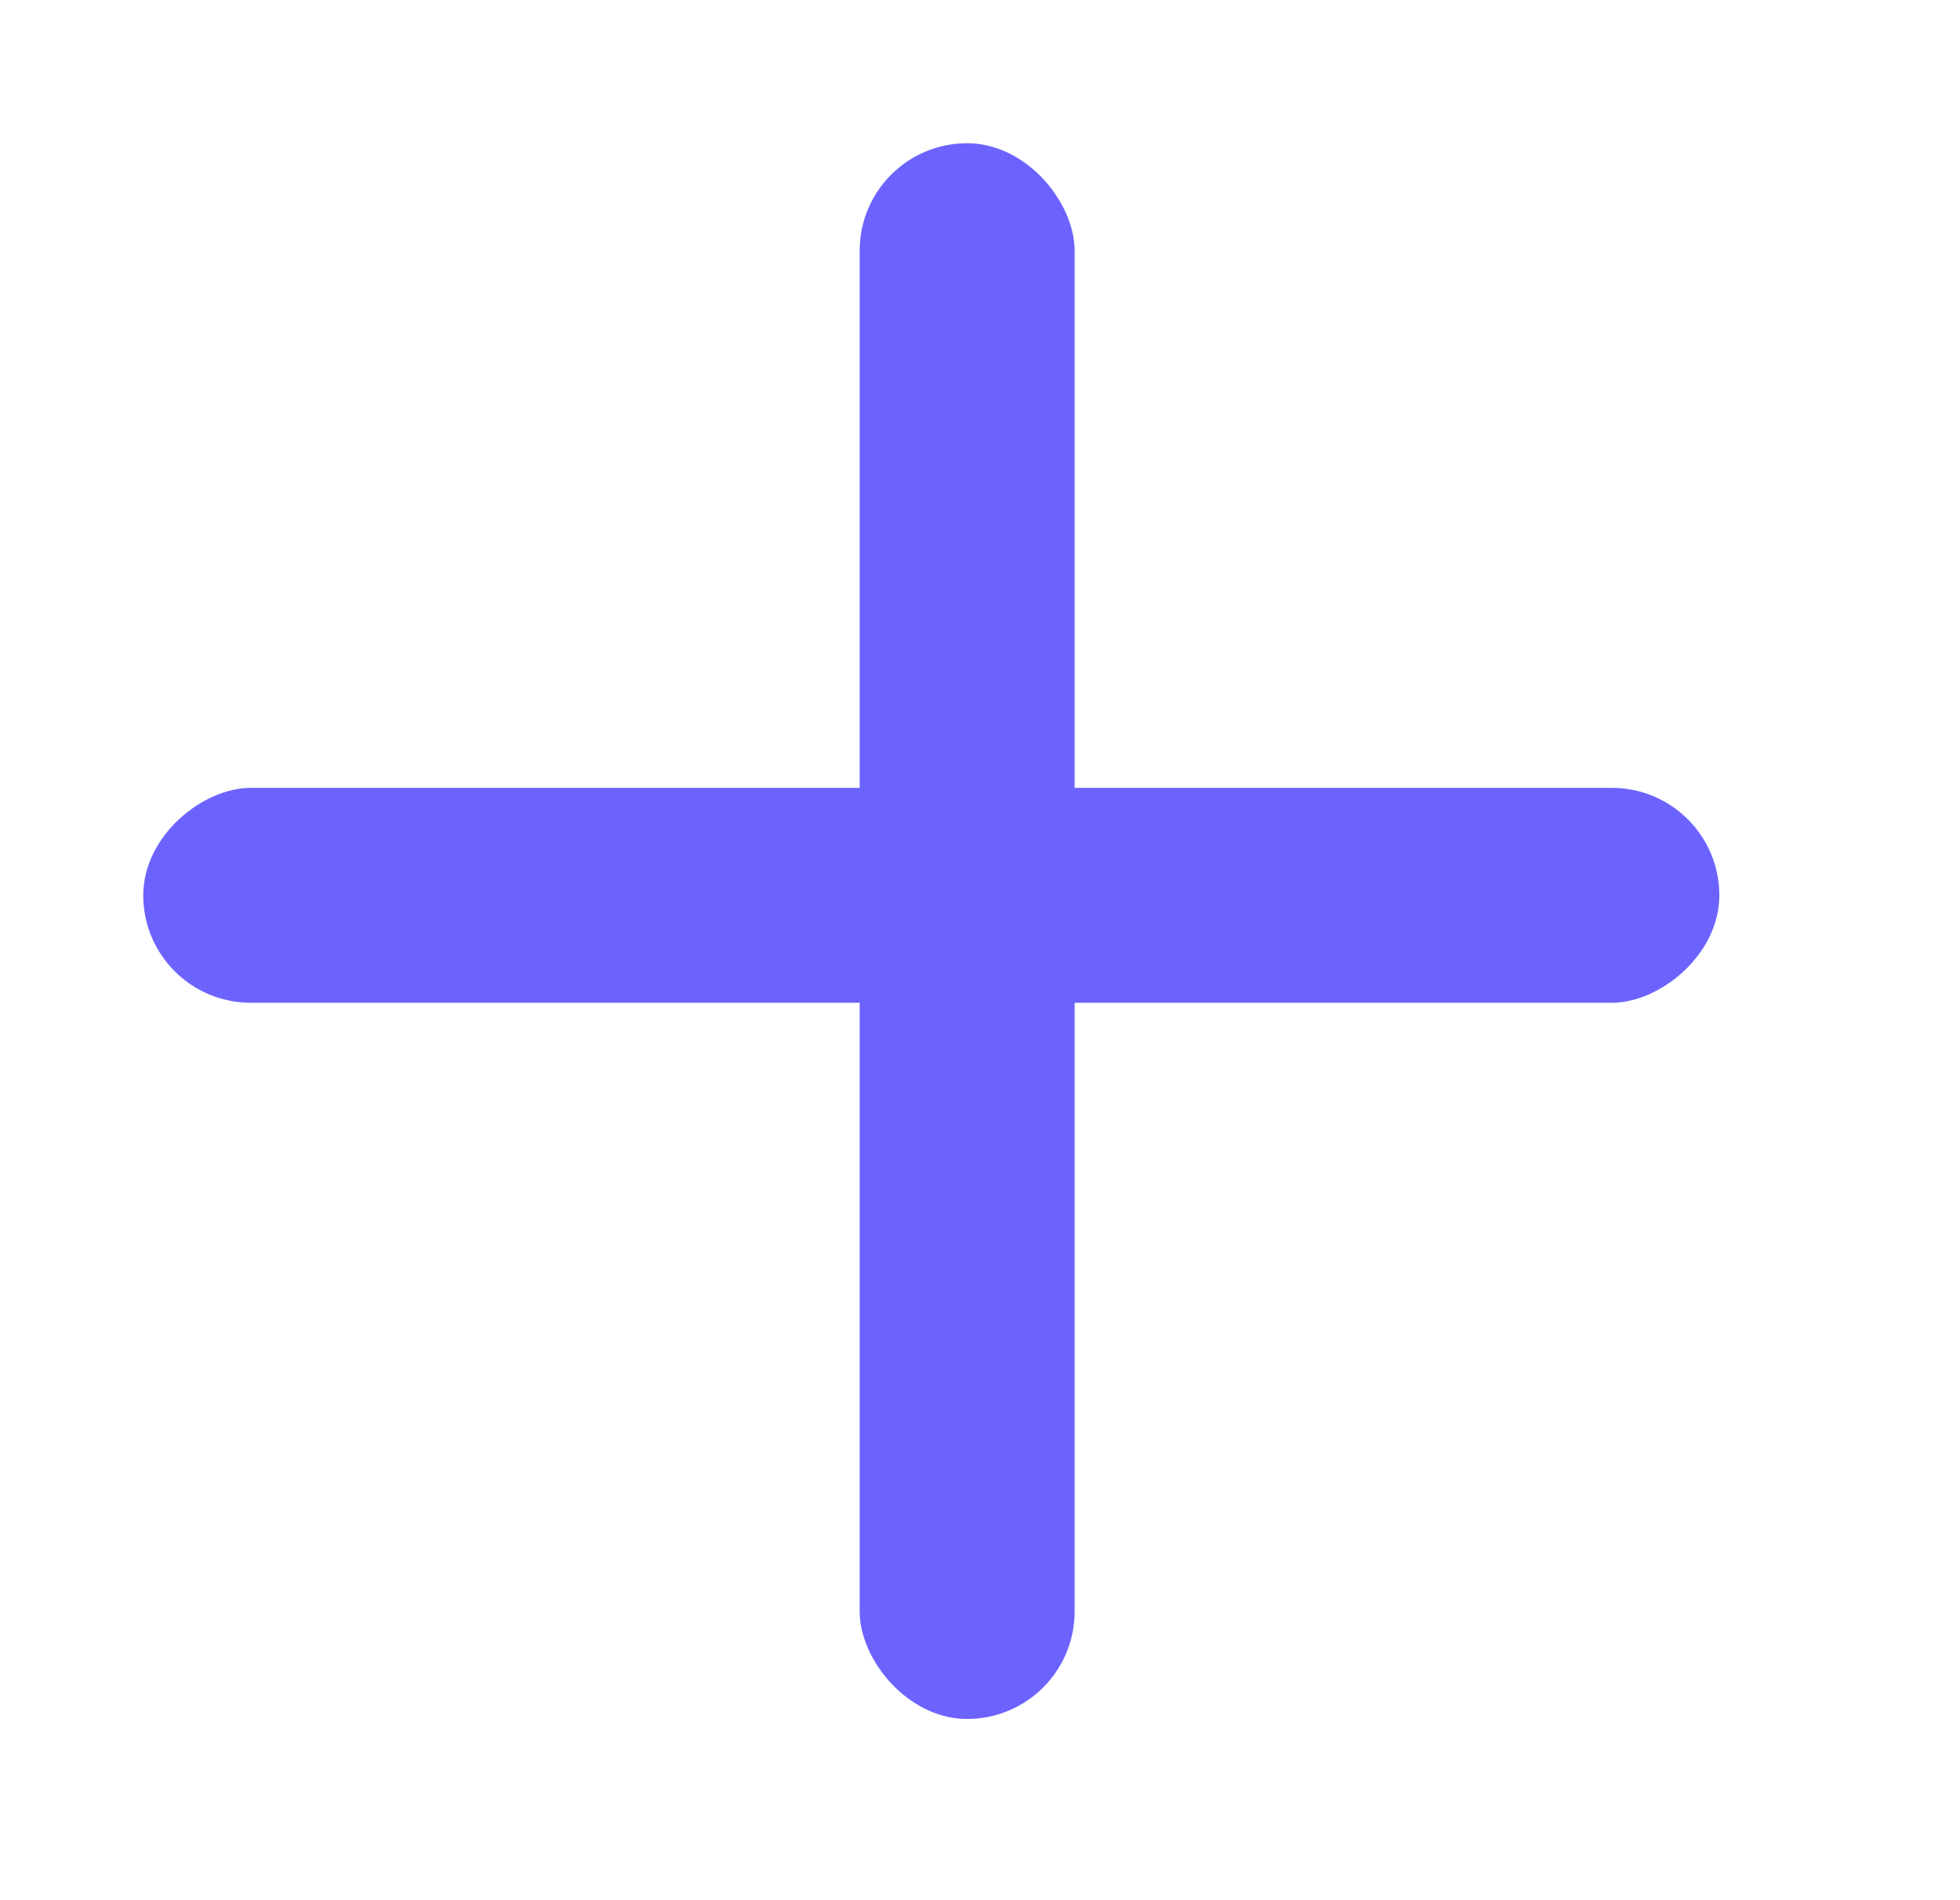
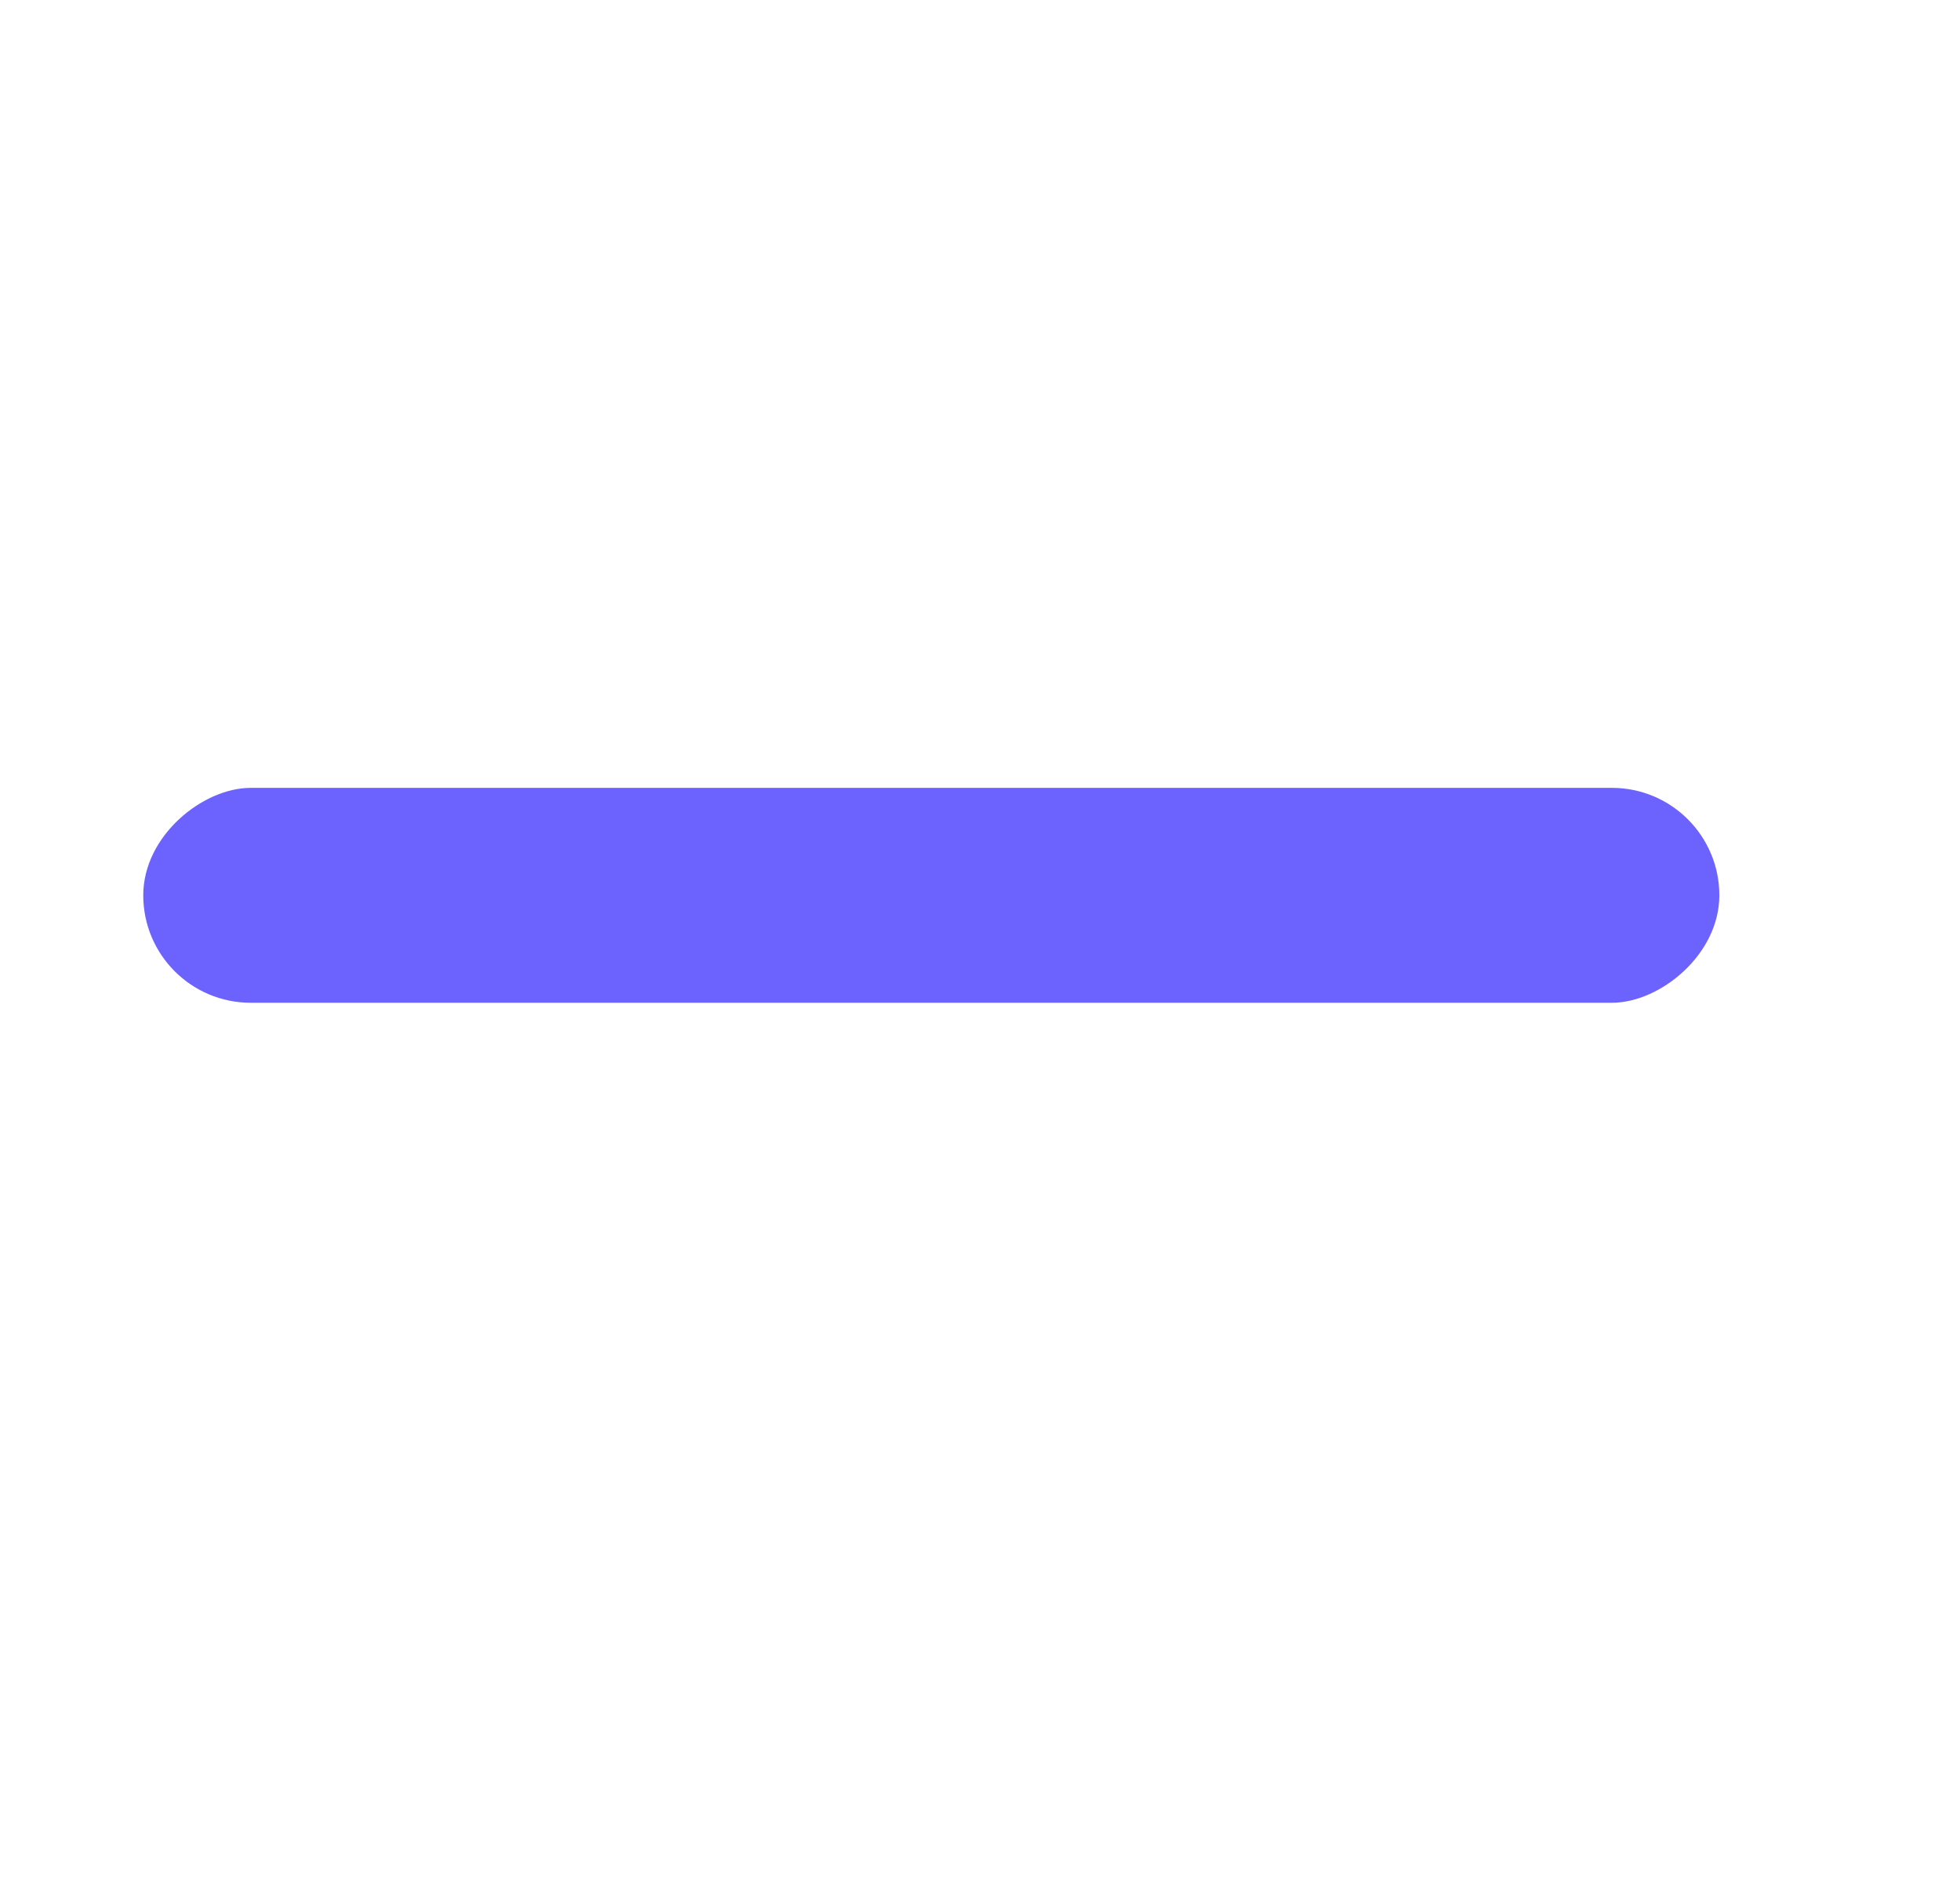
<svg xmlns="http://www.w3.org/2000/svg" width="33" height="32" viewBox="0 0 33 32" fill="none">
-   <rect x="14.474" y="2.412" width="3.619" height="26.536" rx="1.809" fill="#6C63FF" />
  <rect x="28.948" y="13.268" width="3.619" height="26.536" rx="1.809" transform="rotate(90 28.948 13.268)" fill="#6C63FF" />
</svg>